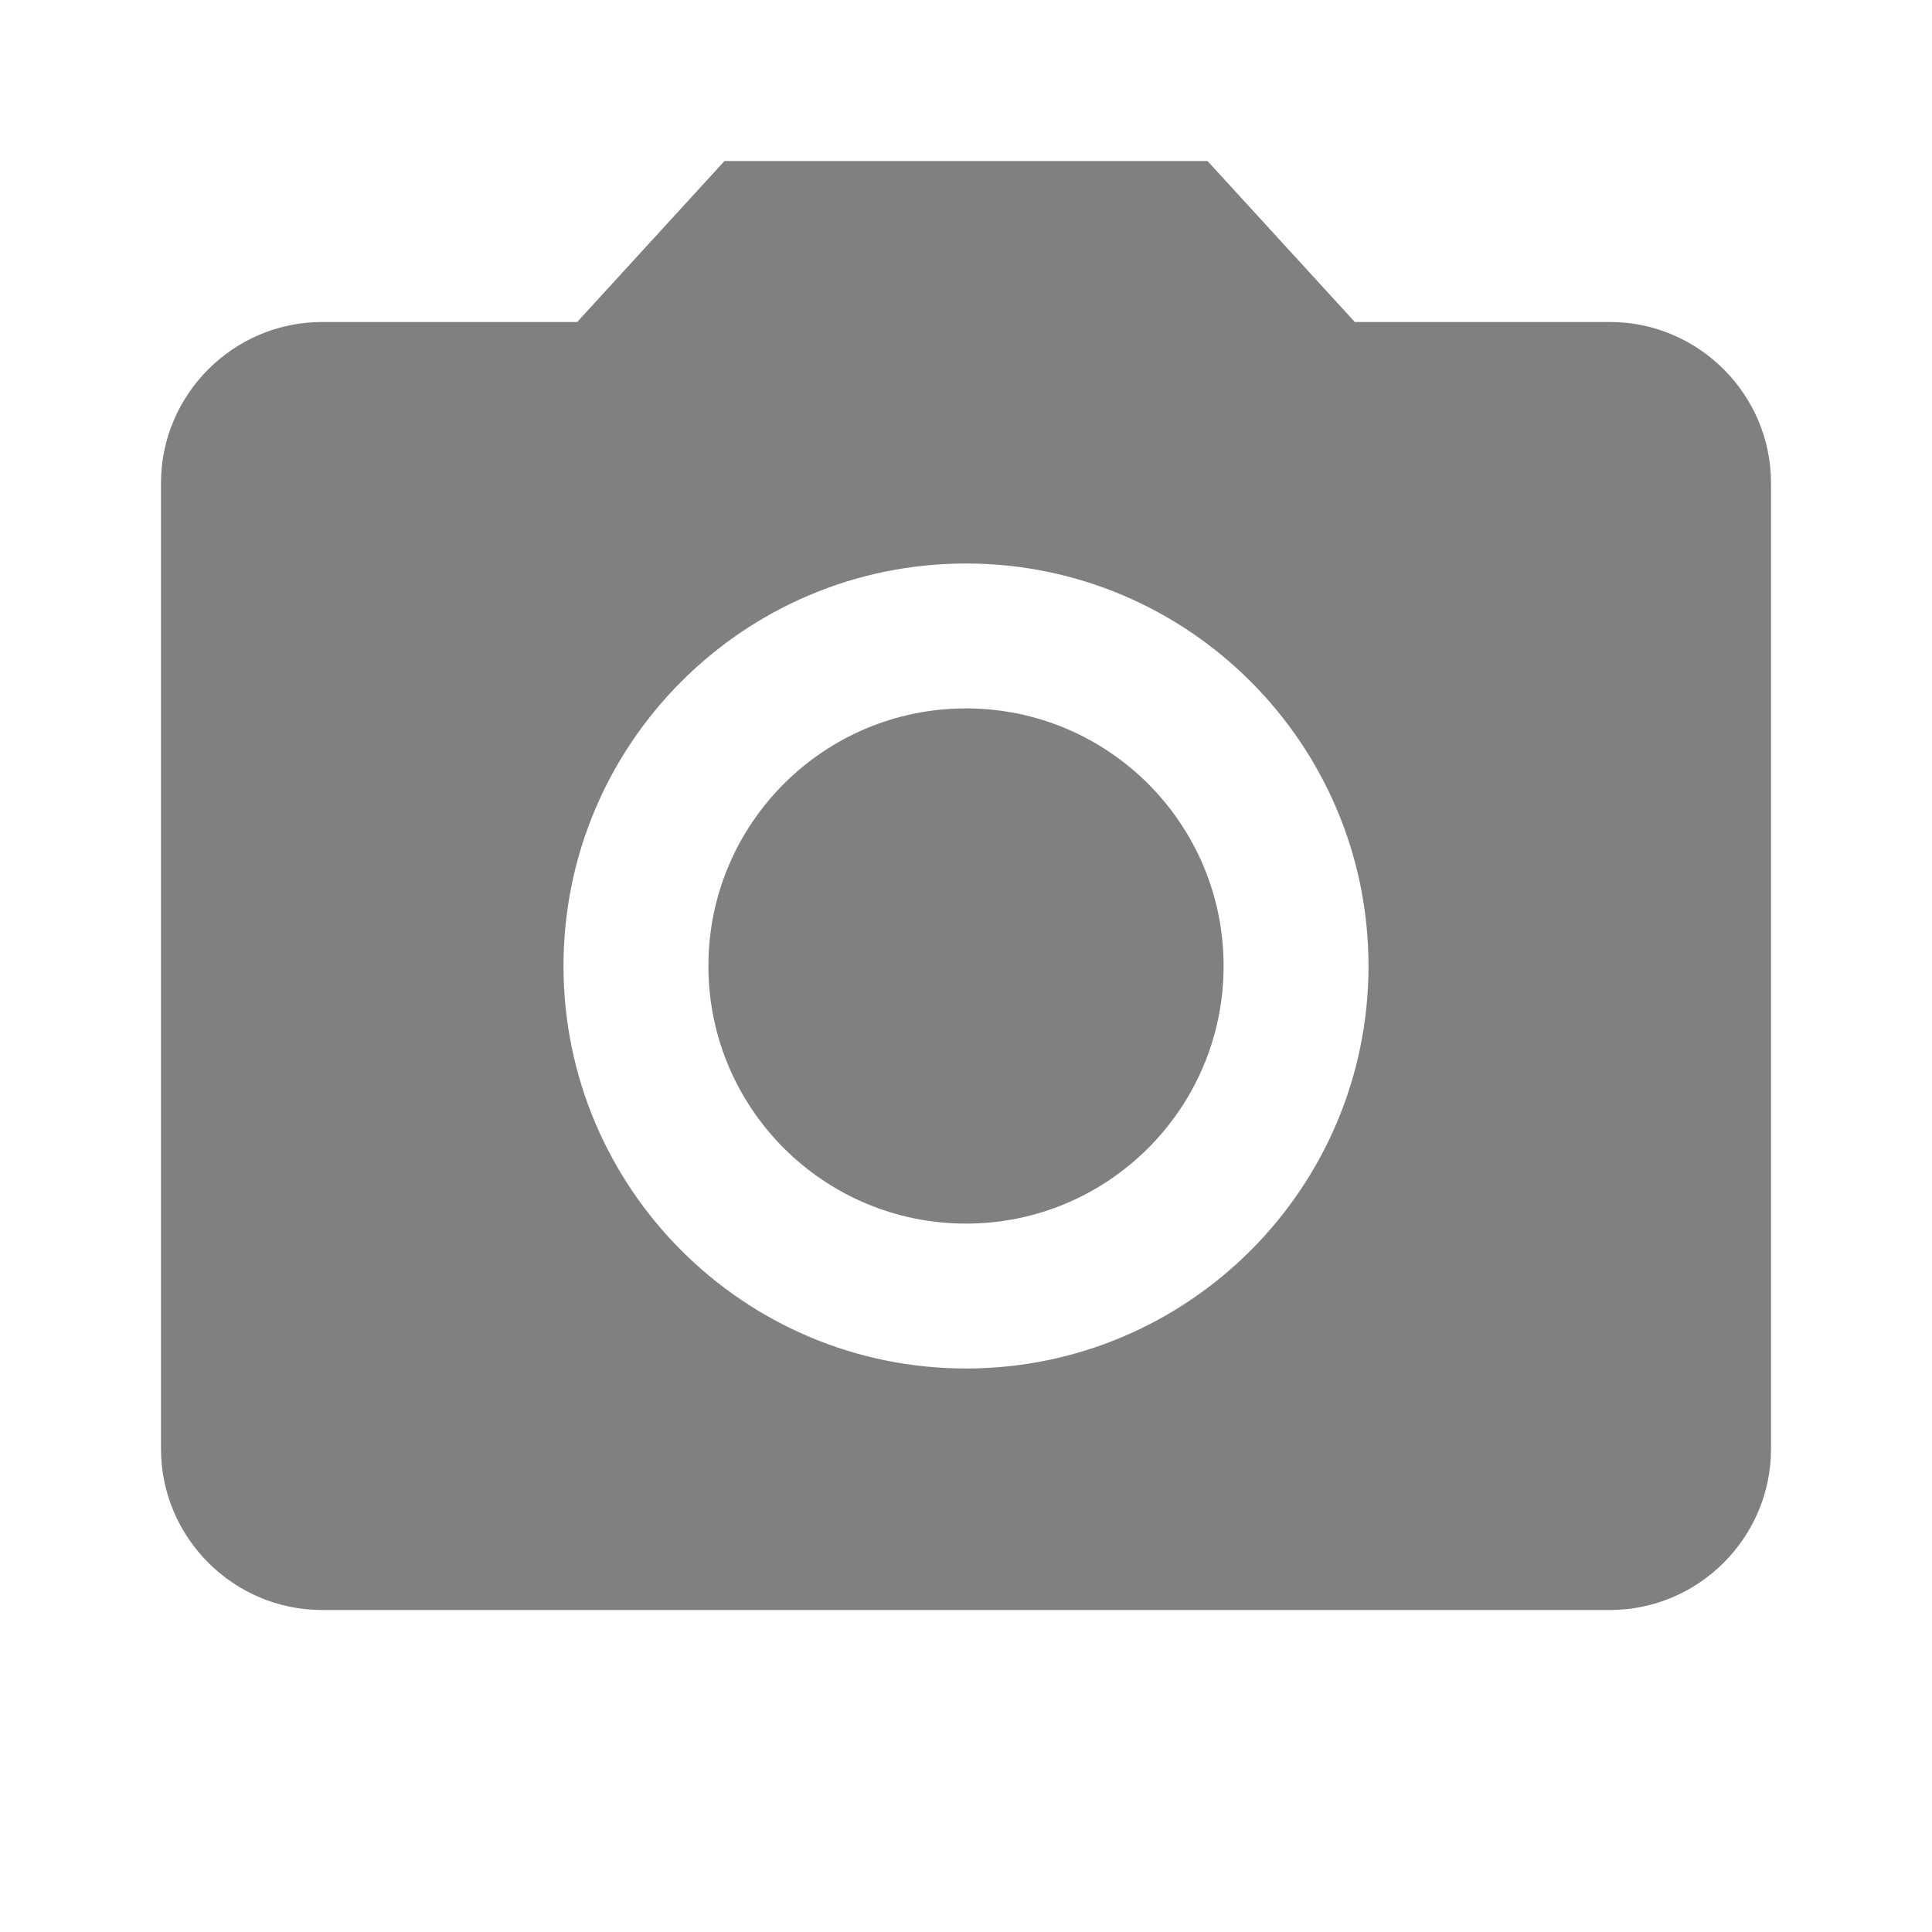
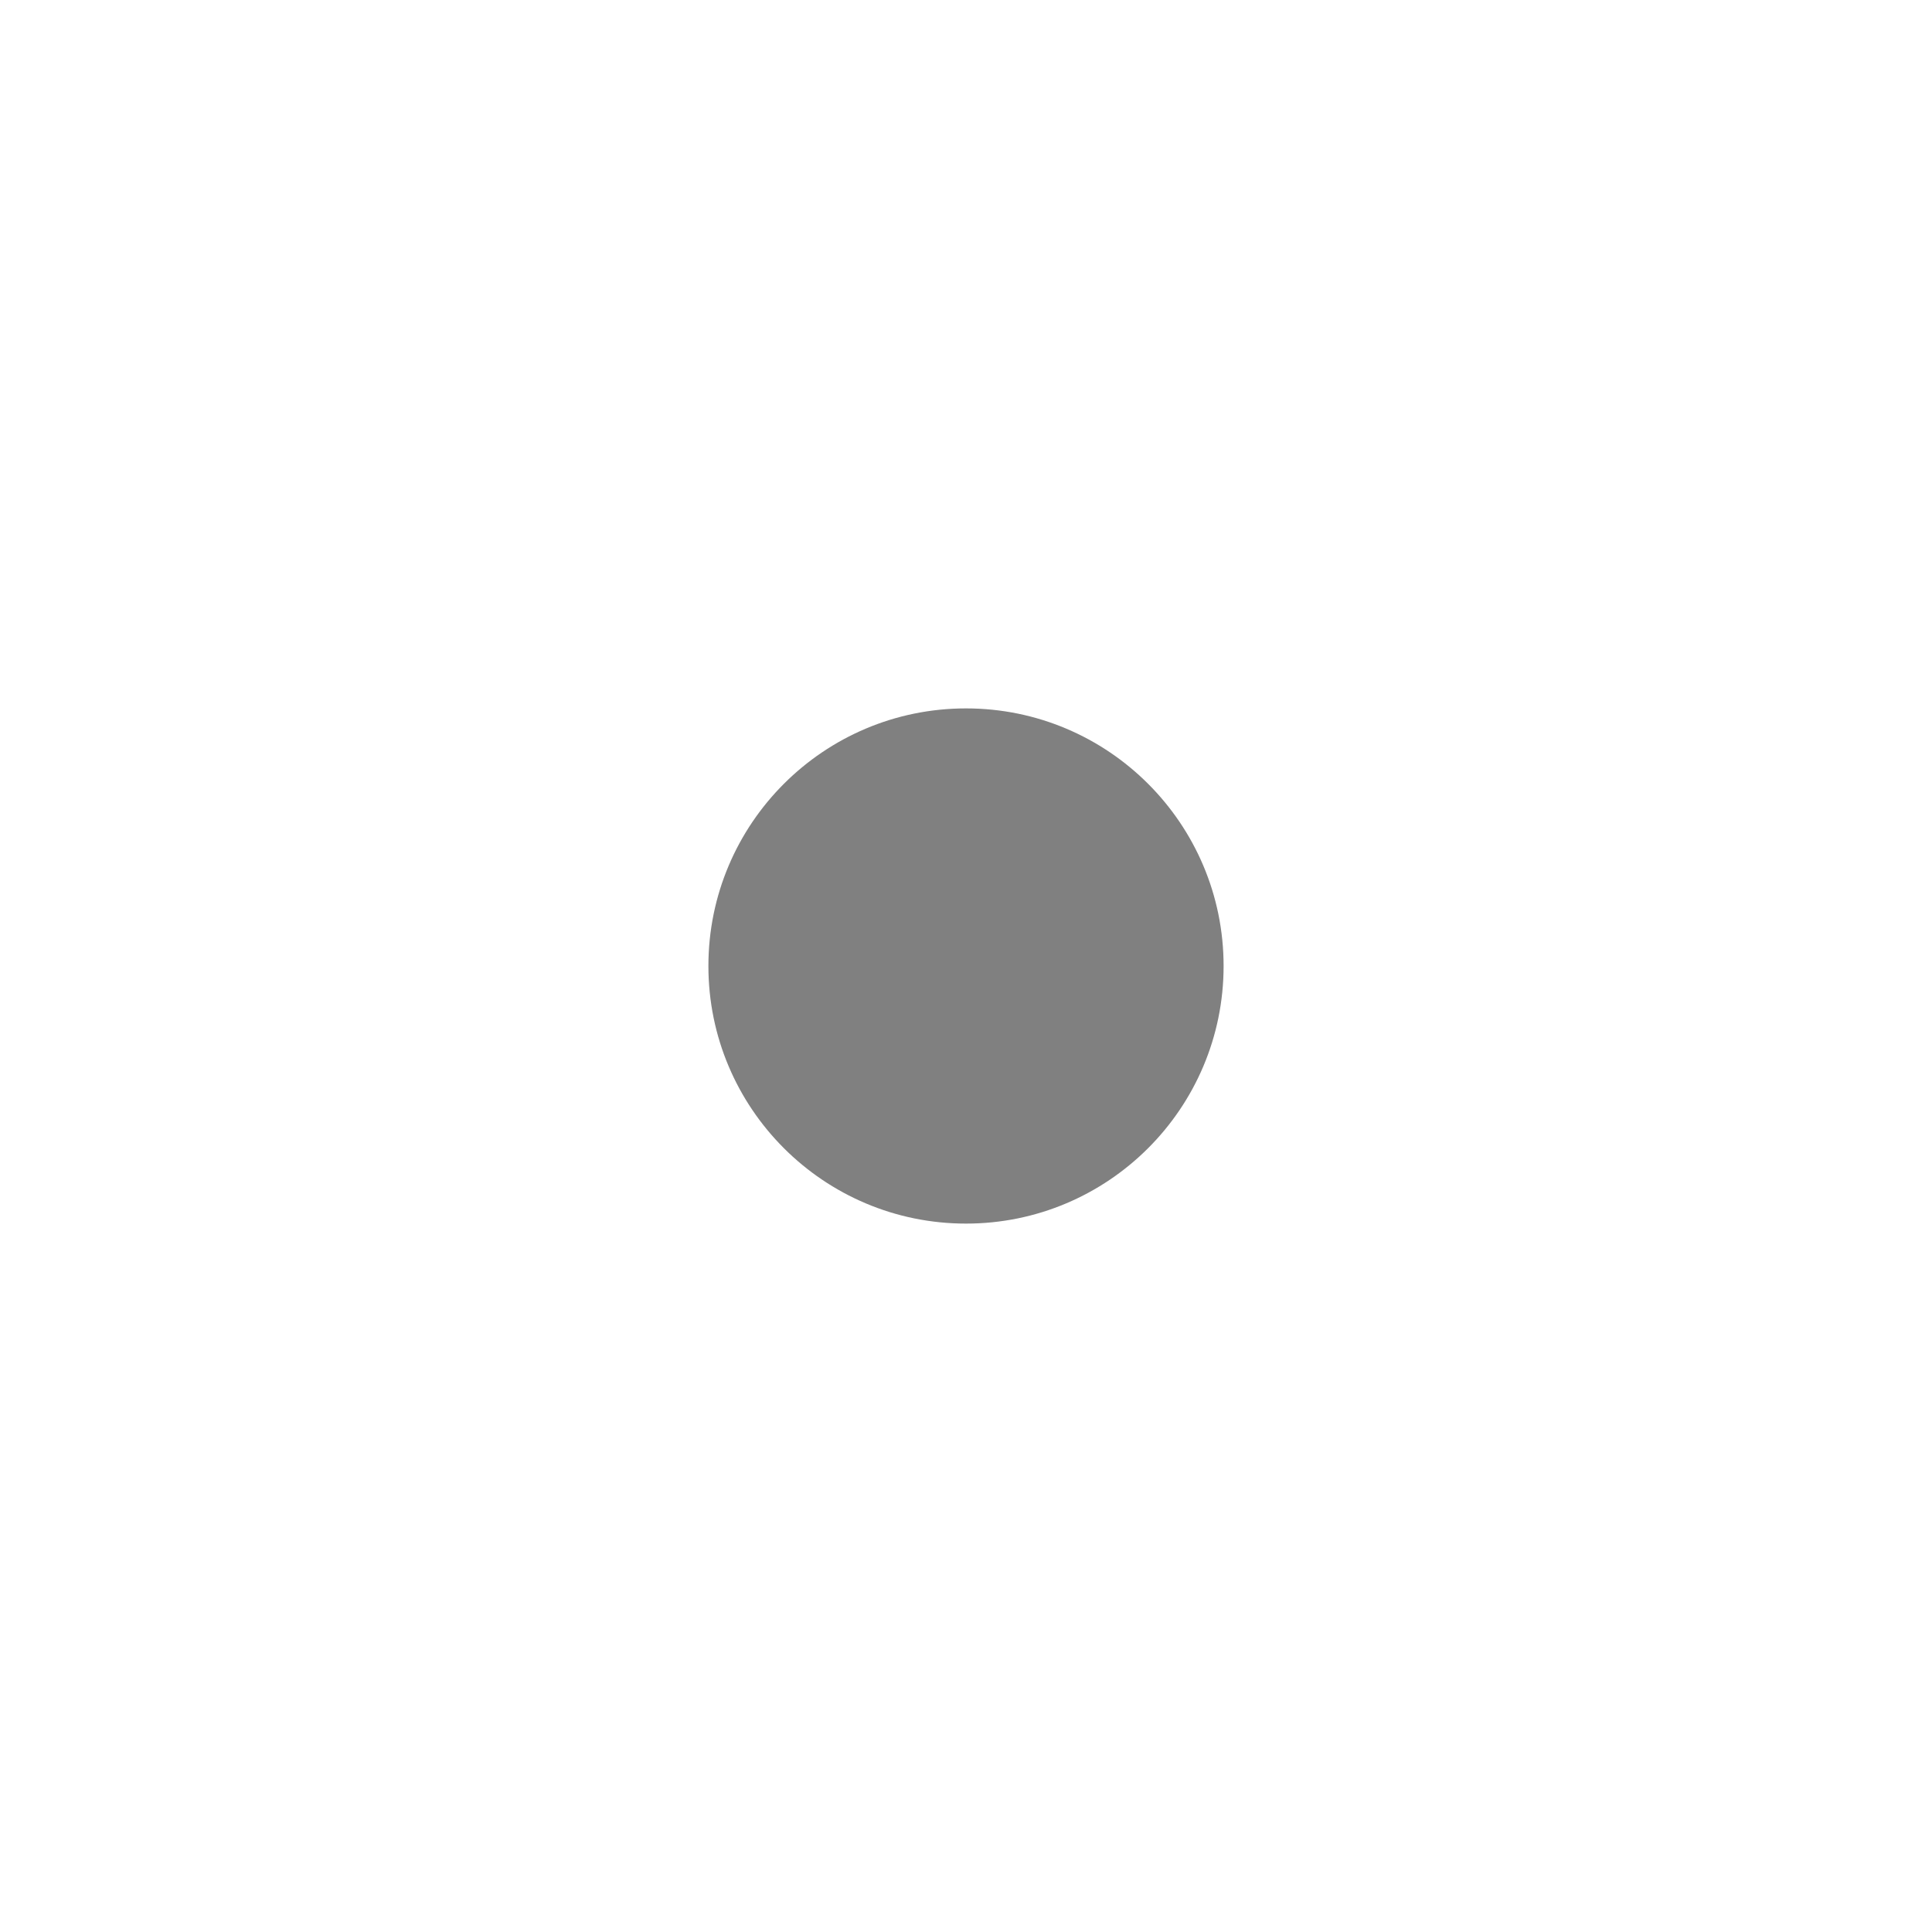
<svg xmlns="http://www.w3.org/2000/svg" fill="#808080" height="24" viewBox="0 0 24 24" width="24">
  <circle cx="12" cy="12" r="3.2" />
-   <path d="M9 2L7.17 4H4c-1.1 0-2 .9-2 2v12c0 1.1.9 2 2 2h16c1.1 0 2-.9 2-2V6c0-1.1-.9-2-2-2h-3.17L15 2H9zm3 15c-2.76 0-5-2.24-5-5s2.24-5 5-5 5 2.24 5 5-2.24 5-5 5z" />
  <path d="M0 0h24v24H0z" fill="none" />
</svg>